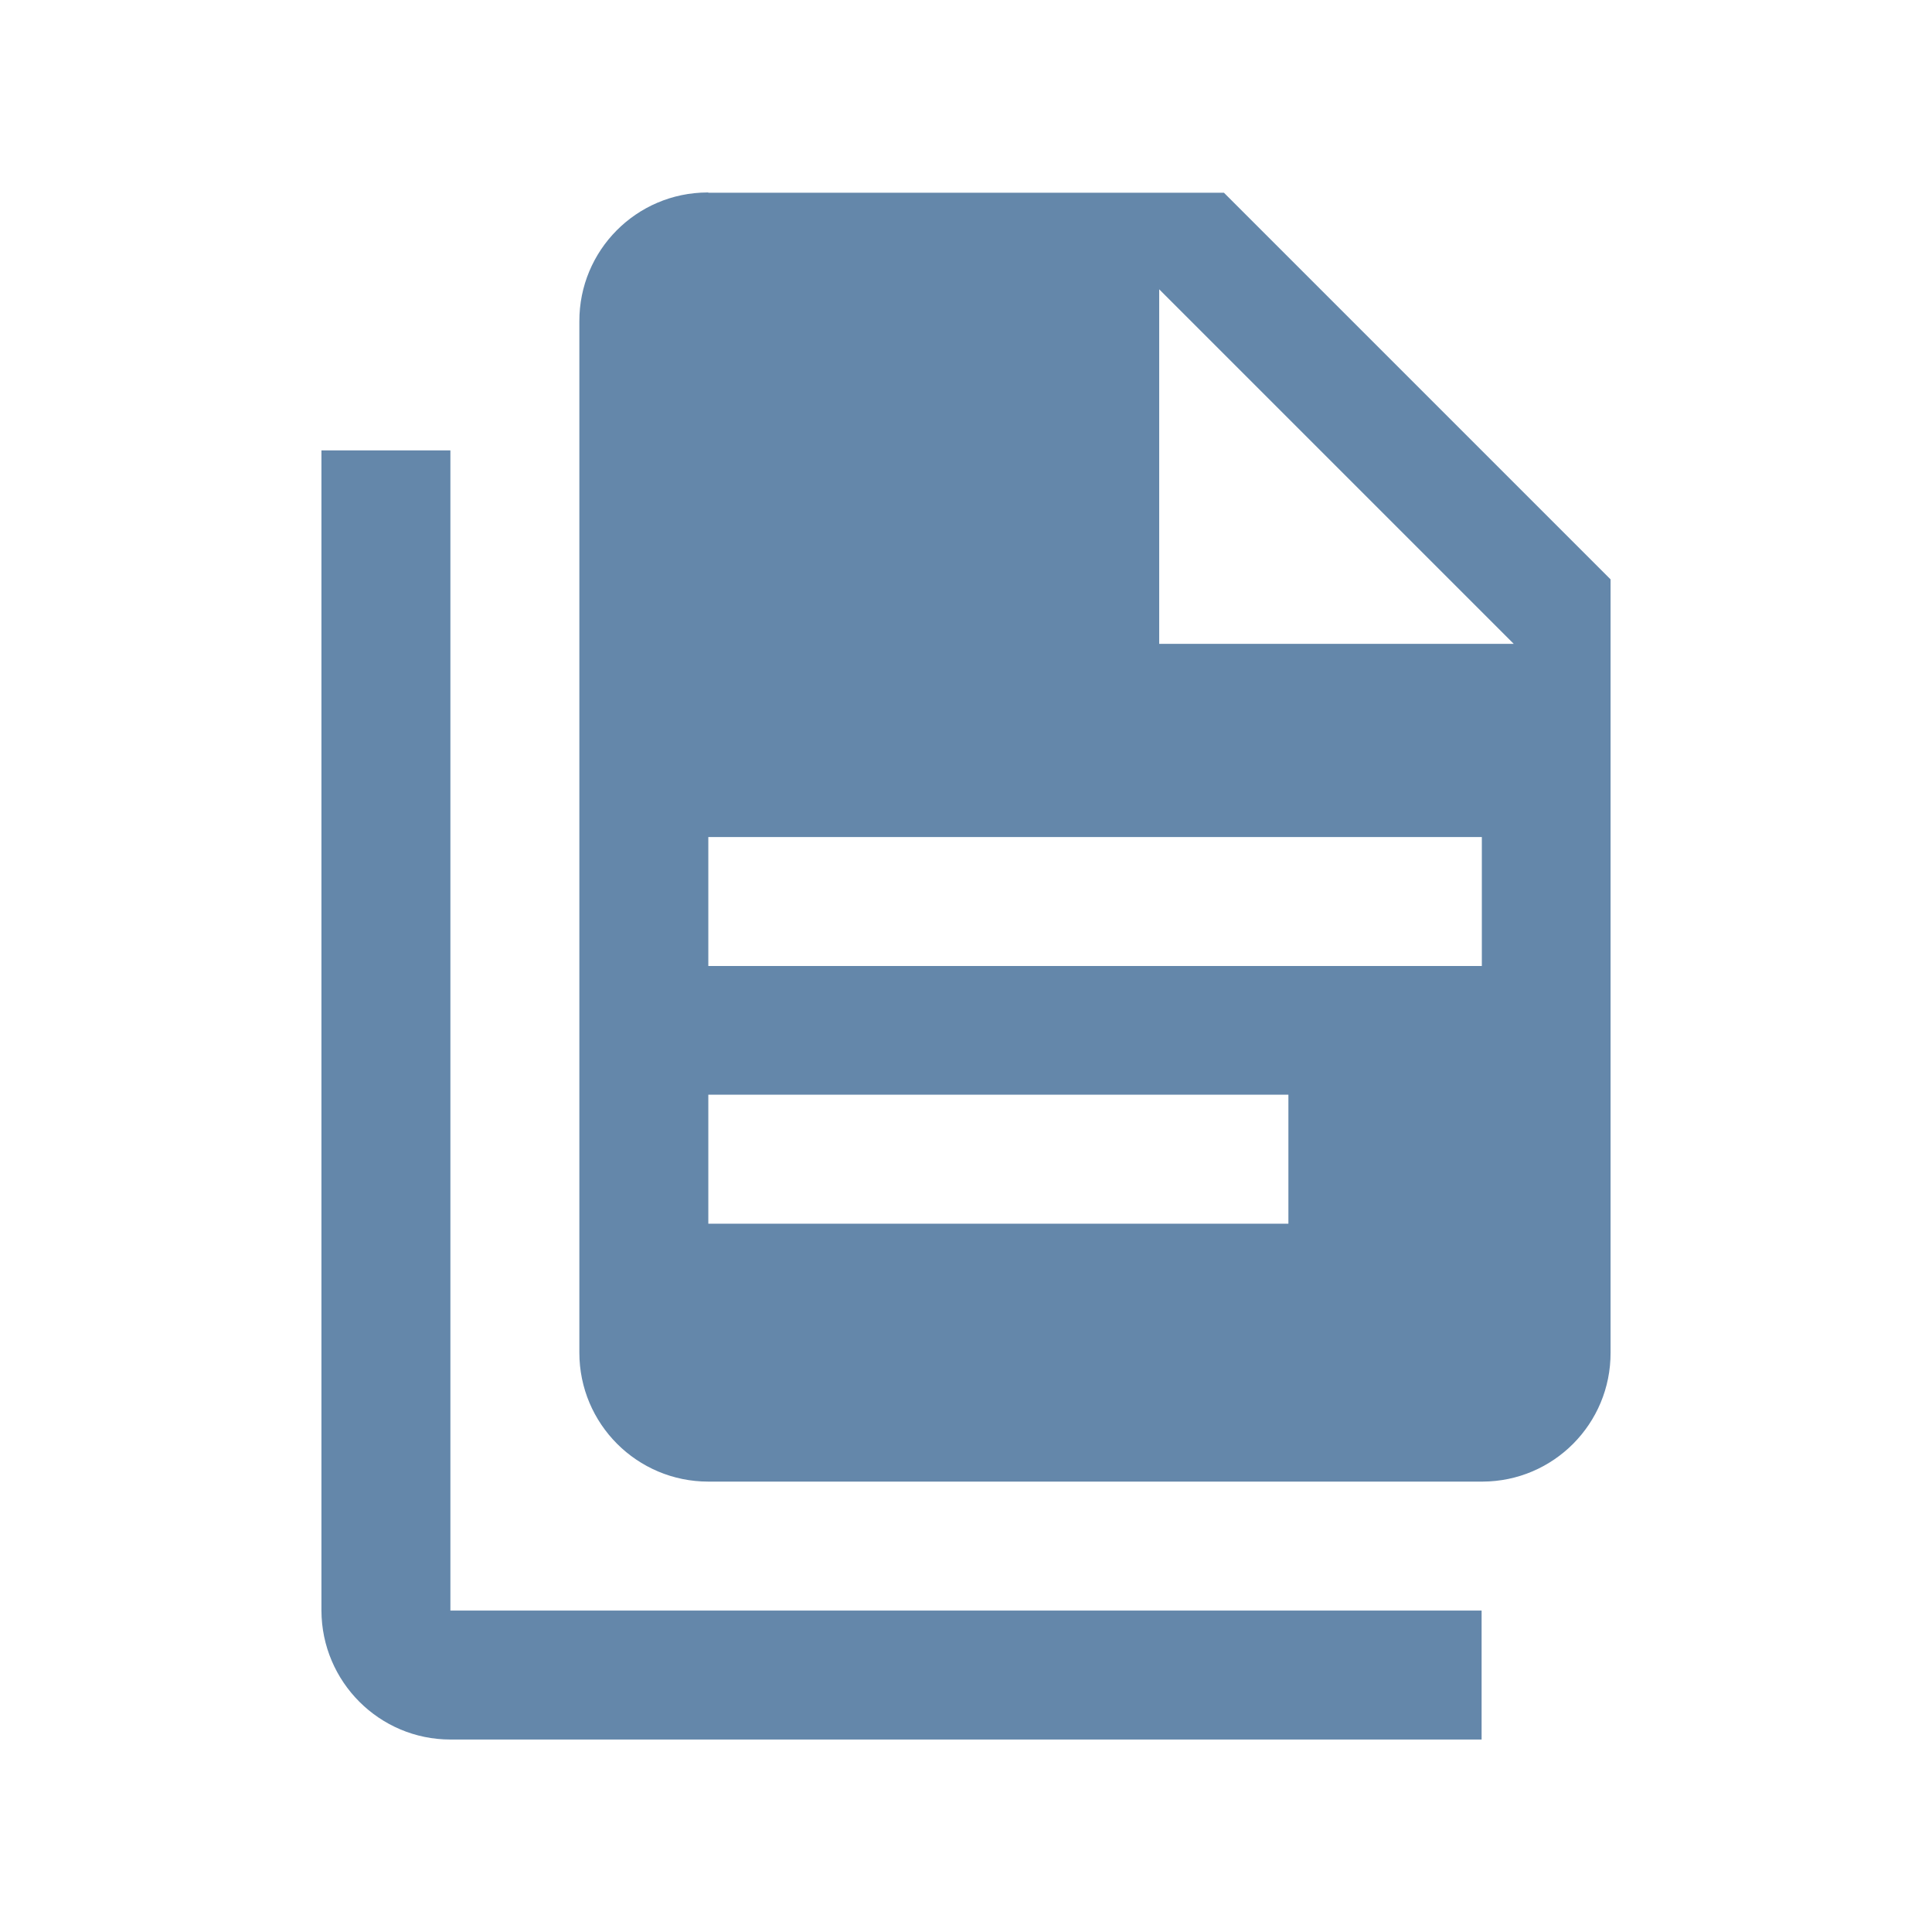
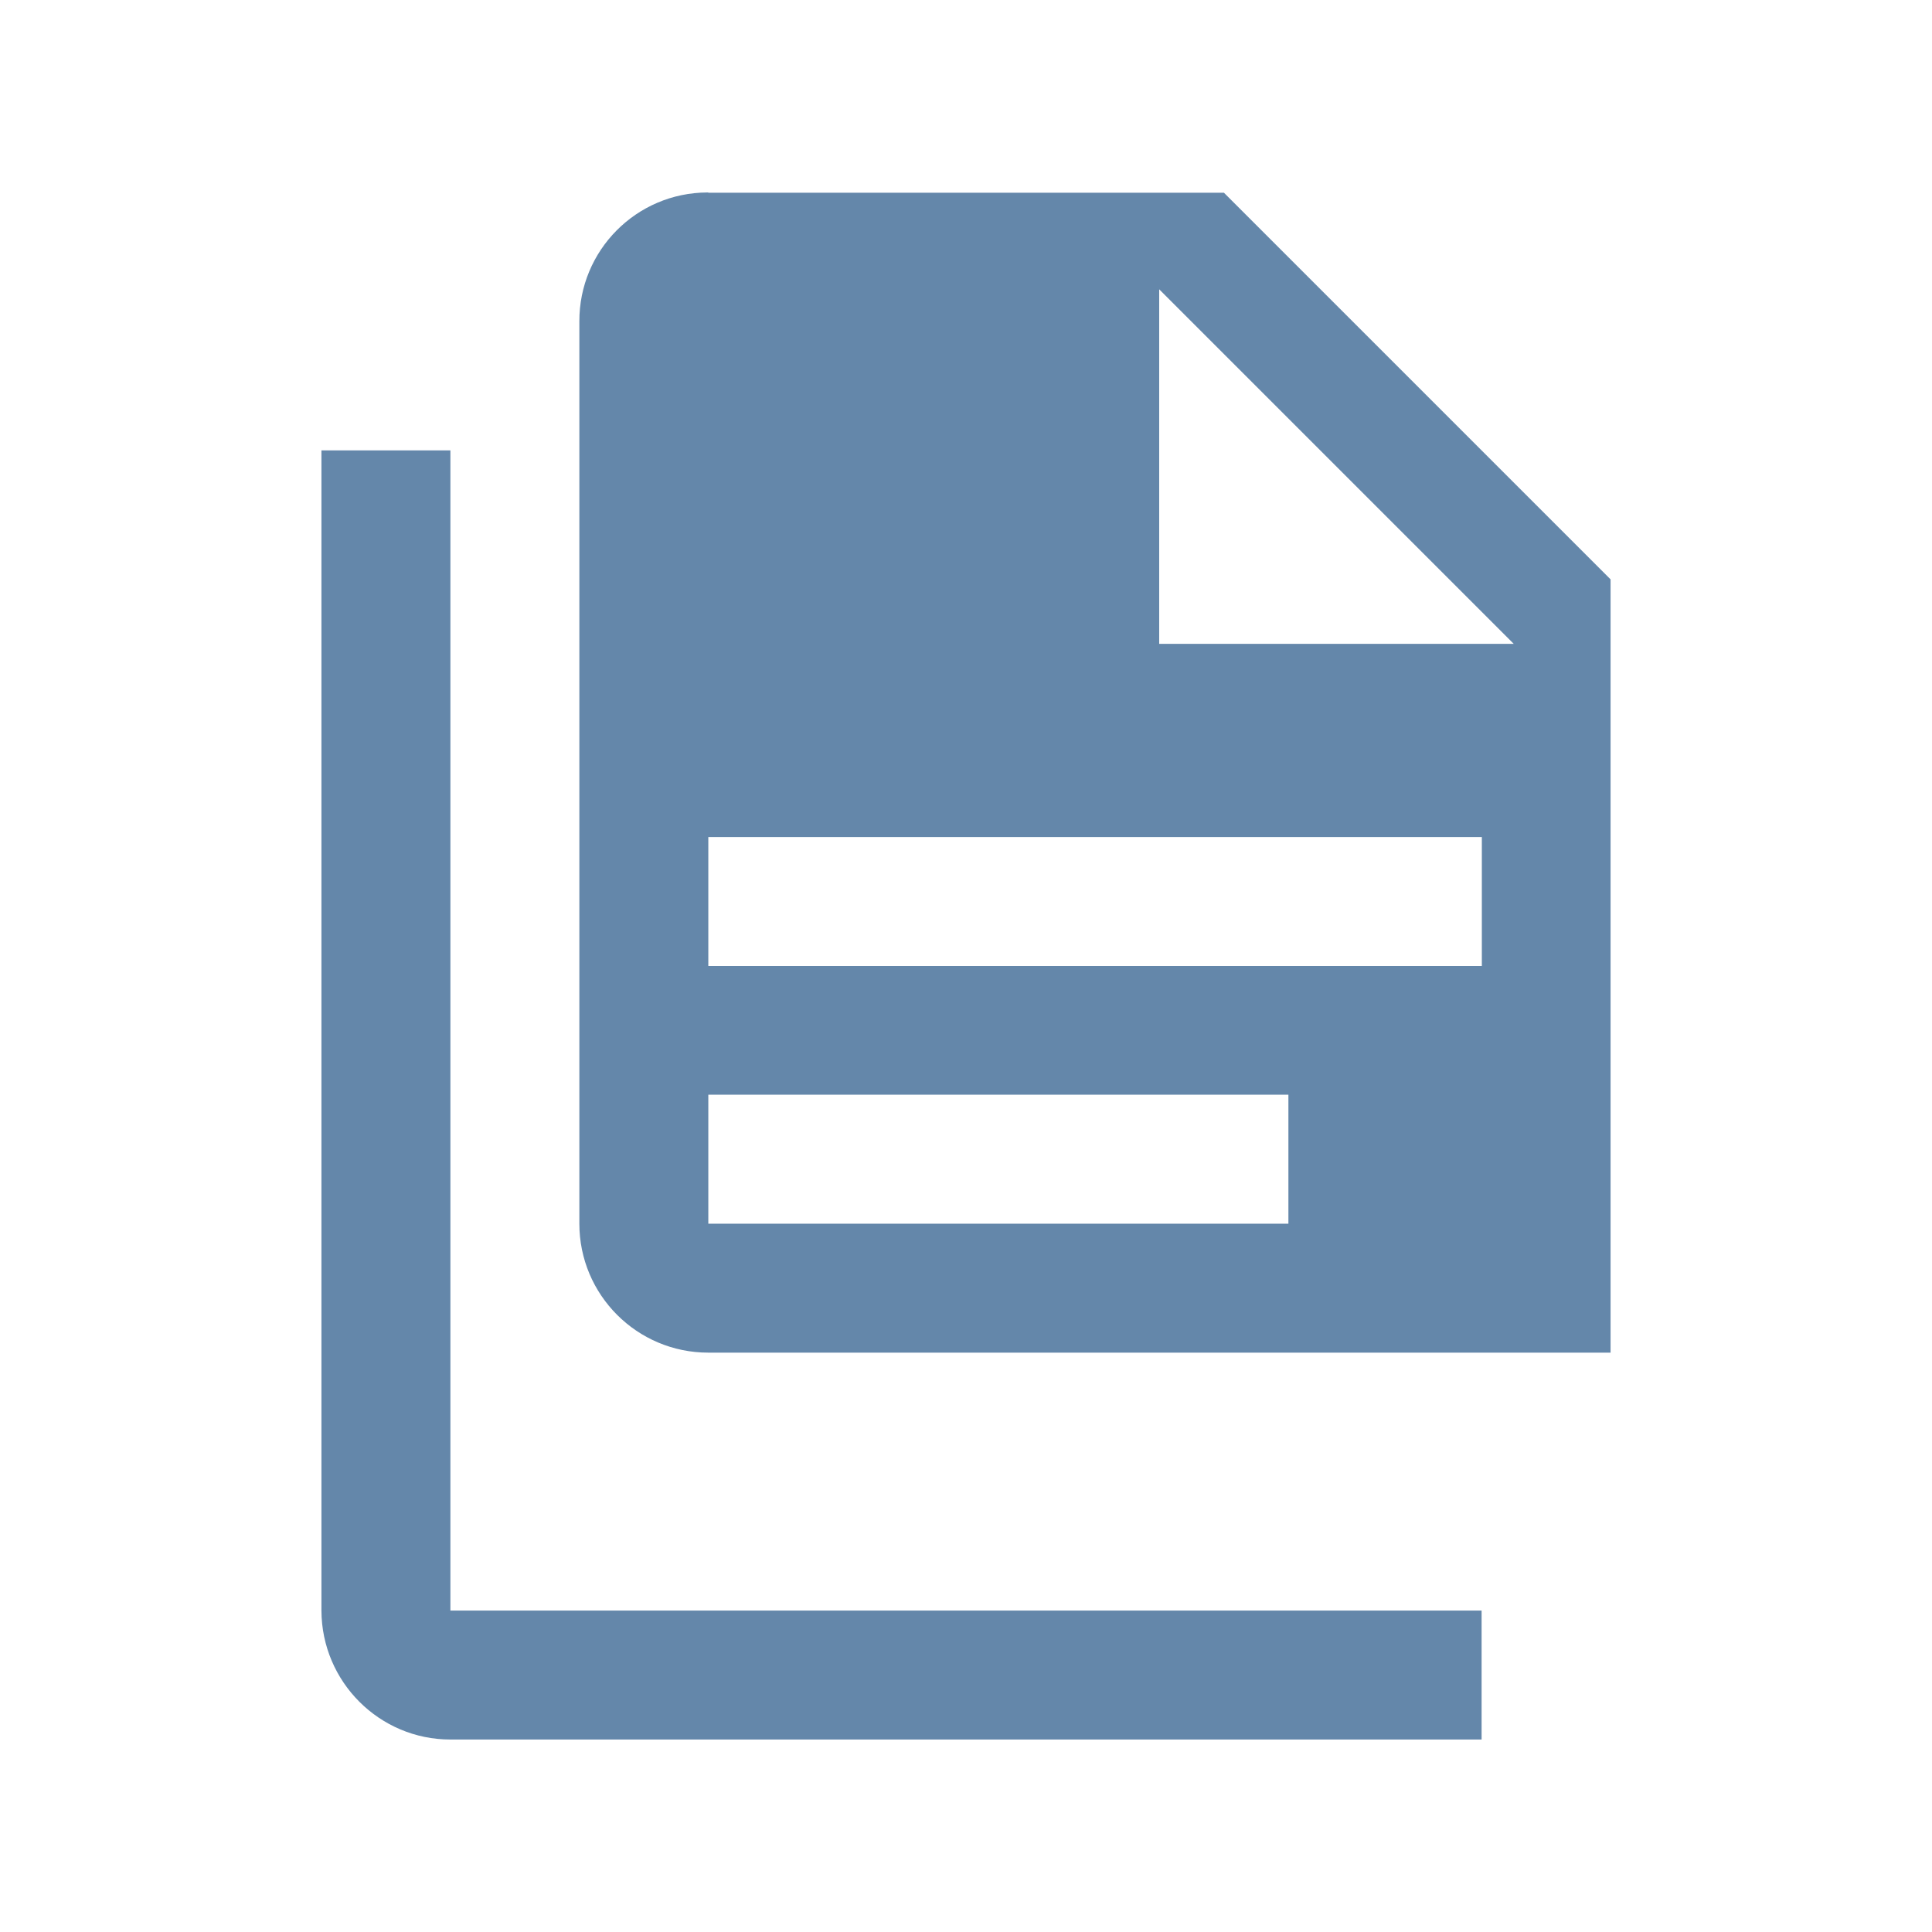
<svg xmlns="http://www.w3.org/2000/svg" id="b" data-name="Layer 2" width="80" height="80" viewBox="0 0 80 80">
  <defs>
    <style>      .e {        fill: #6487aa;      }    </style>
  </defs>
  <g id="c">
-     <path id="d" class="e" d="m18.65,18.65v48.04h42.7v5.34H18.65c-2.94,0-5.33-2.39-5.34-5.34V18.65h5.34m29.35,8.01h14.68l-14.68-14.68v14.68M29.33,7.98h21.35l16.01,16.01v32.02c.01,2.94-2.36,5.33-5.3,5.34-.01,0-.02,0-.04,0H29.33c-2.95,0-5.34-2.39-5.34-5.34V13.31c-.01-2.94,2.36-5.33,5.3-5.34.01,0,.02,0,.04,0m24.02,42.7v-5.34h-24.02v5.34h24.02m8.01-10.67v-5.34H29.33v5.34h32.02Z" />
+     <path id="d" class="e" d="m18.65,18.65v48.04h42.7v5.34H18.65c-2.94,0-5.33-2.39-5.34-5.34V18.65h5.34m29.35,8.01h14.68l-14.68-14.68v14.68M29.33,7.98h21.35l16.01,16.01v32.02H29.33c-2.95,0-5.34-2.39-5.34-5.34V13.31c-.01-2.94,2.36-5.33,5.3-5.34.01,0,.02,0,.04,0m24.02,42.7v-5.34h-24.02v5.34h24.02m8.01-10.67v-5.34H29.33v5.34h32.02Z" />
  </g>
</svg>